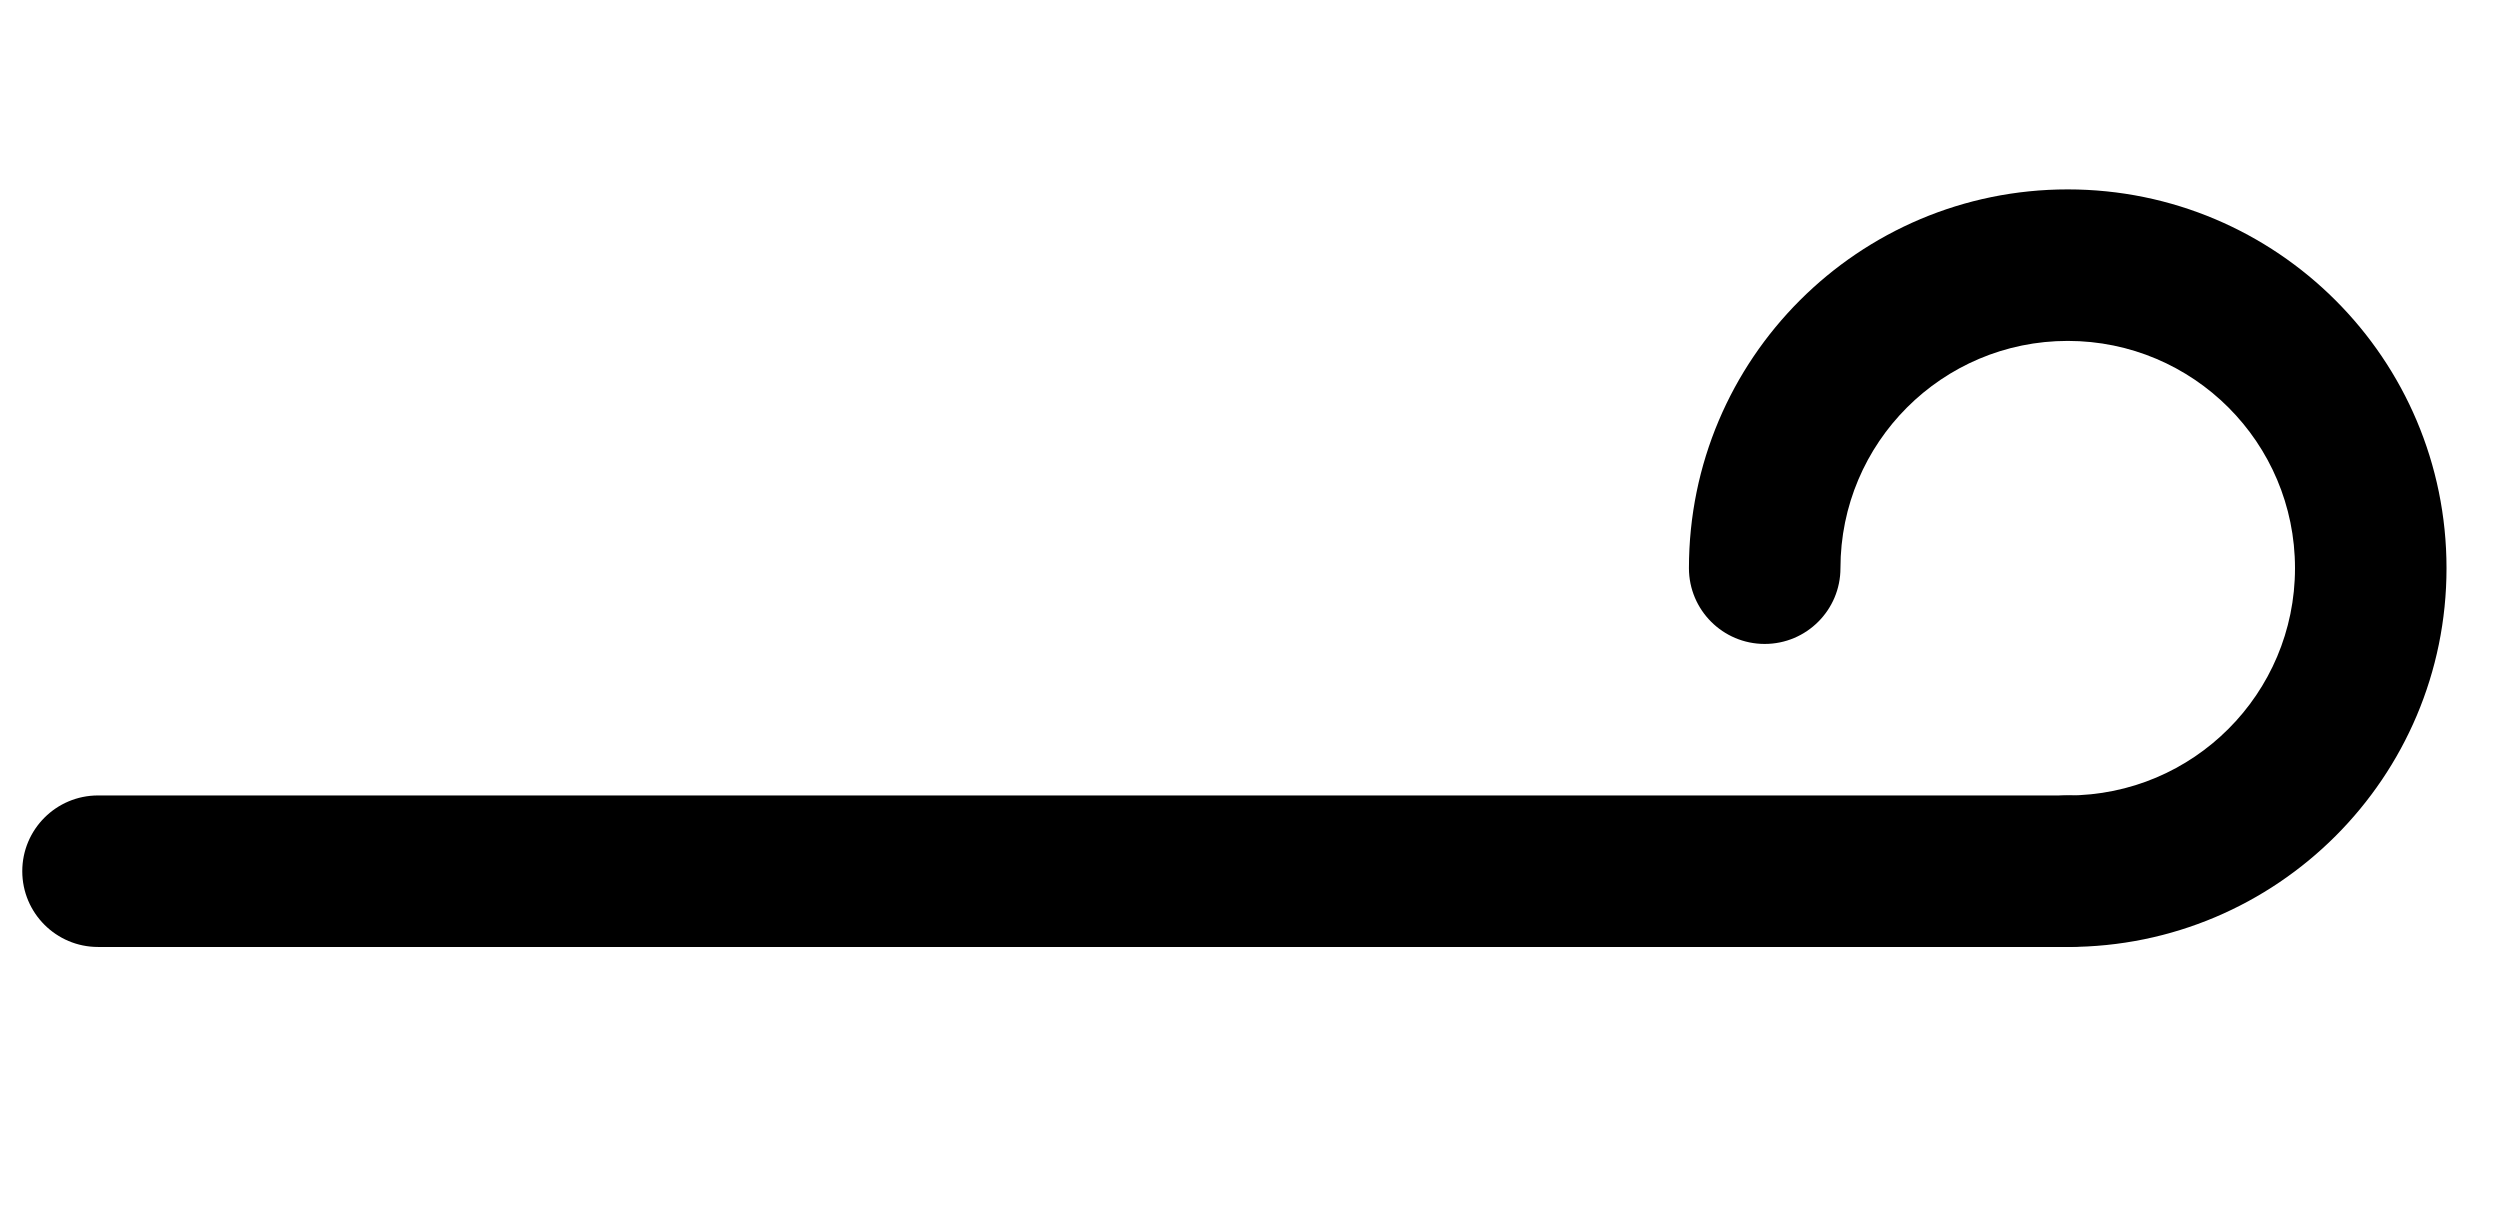
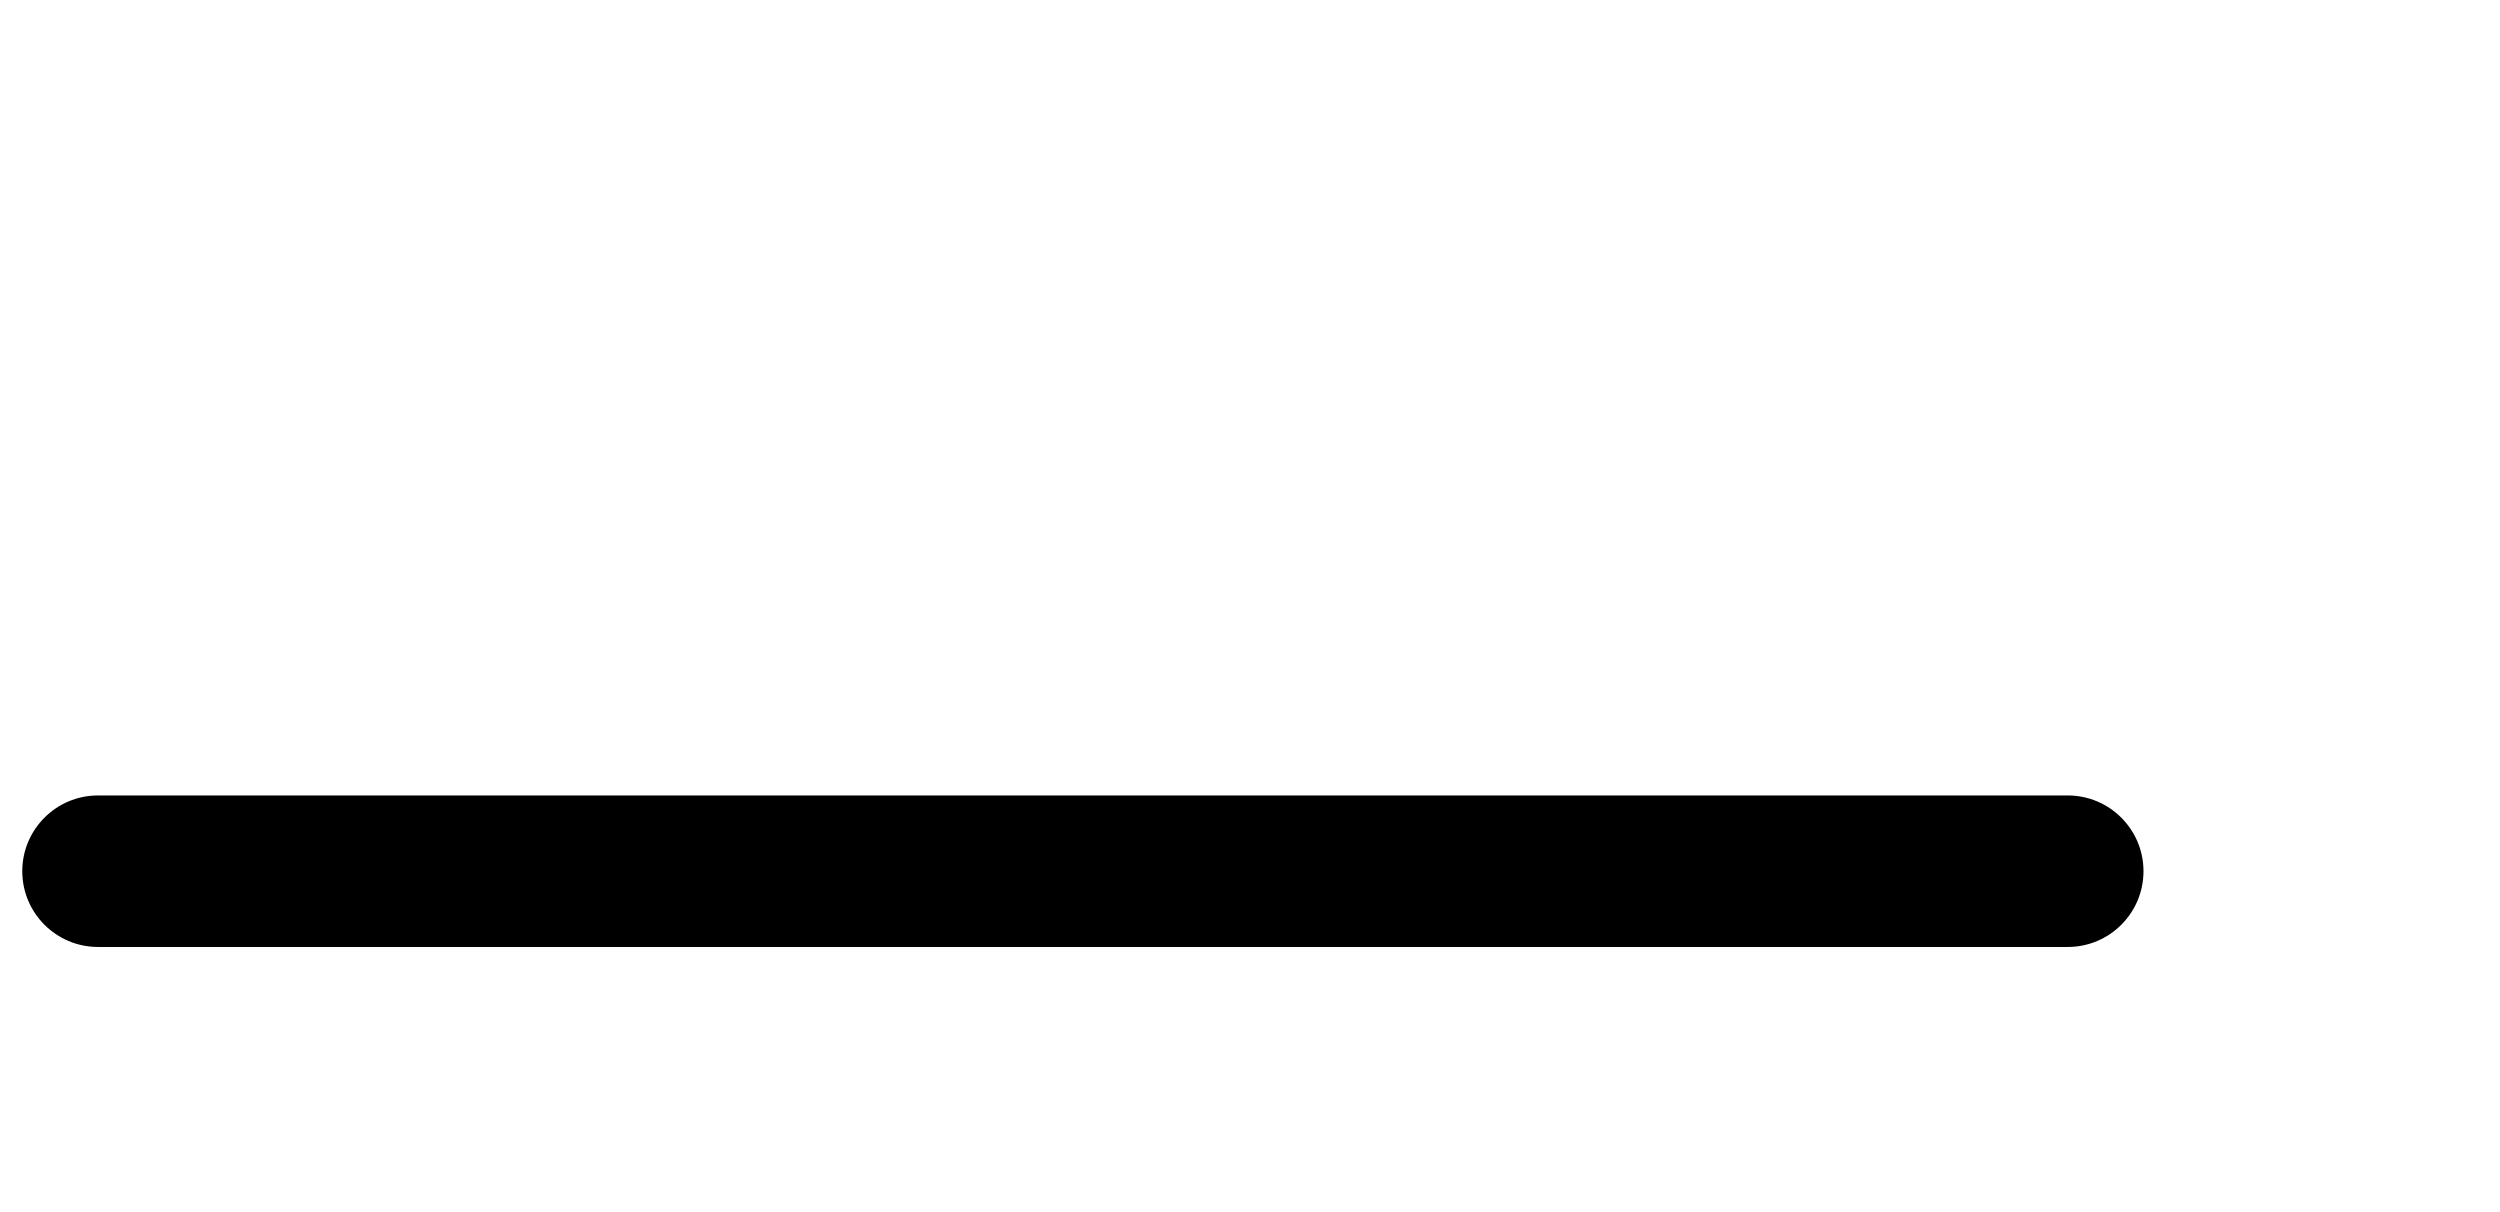
<svg xmlns="http://www.w3.org/2000/svg" width="33" height="16" viewBox="0 0 33 16" fill="none">
  <path fill-rule="evenodd" clip-rule="evenodd" d="M0.294 11.5C0.294 10.948 0.742 10.5 1.294 10.5H27.294C27.846 10.5 28.294 10.948 28.294 11.5C28.294 12.052 27.846 12.5 27.294 12.5H1.294C0.742 12.5 0.294 12.052 0.294 11.5Z" fill="black" />
-   <path fill-rule="evenodd" clip-rule="evenodd" d="M27.294 4.5C25.637 4.5 24.294 5.843 24.294 7.5C24.294 8.052 23.846 8.5 23.294 8.5C22.742 8.5 22.294 8.052 22.294 7.5C22.294 4.739 24.532 2.5 27.294 2.5C30.055 2.5 32.294 4.739 32.294 7.5C32.294 10.261 30.055 12.5 27.294 12.5C26.742 12.5 26.294 12.052 26.294 11.5C26.294 10.948 26.742 10.5 27.294 10.5C28.951 10.5 30.294 9.157 30.294 7.5C30.294 5.843 28.951 4.5 27.294 4.5Z" fill="black" />
</svg>